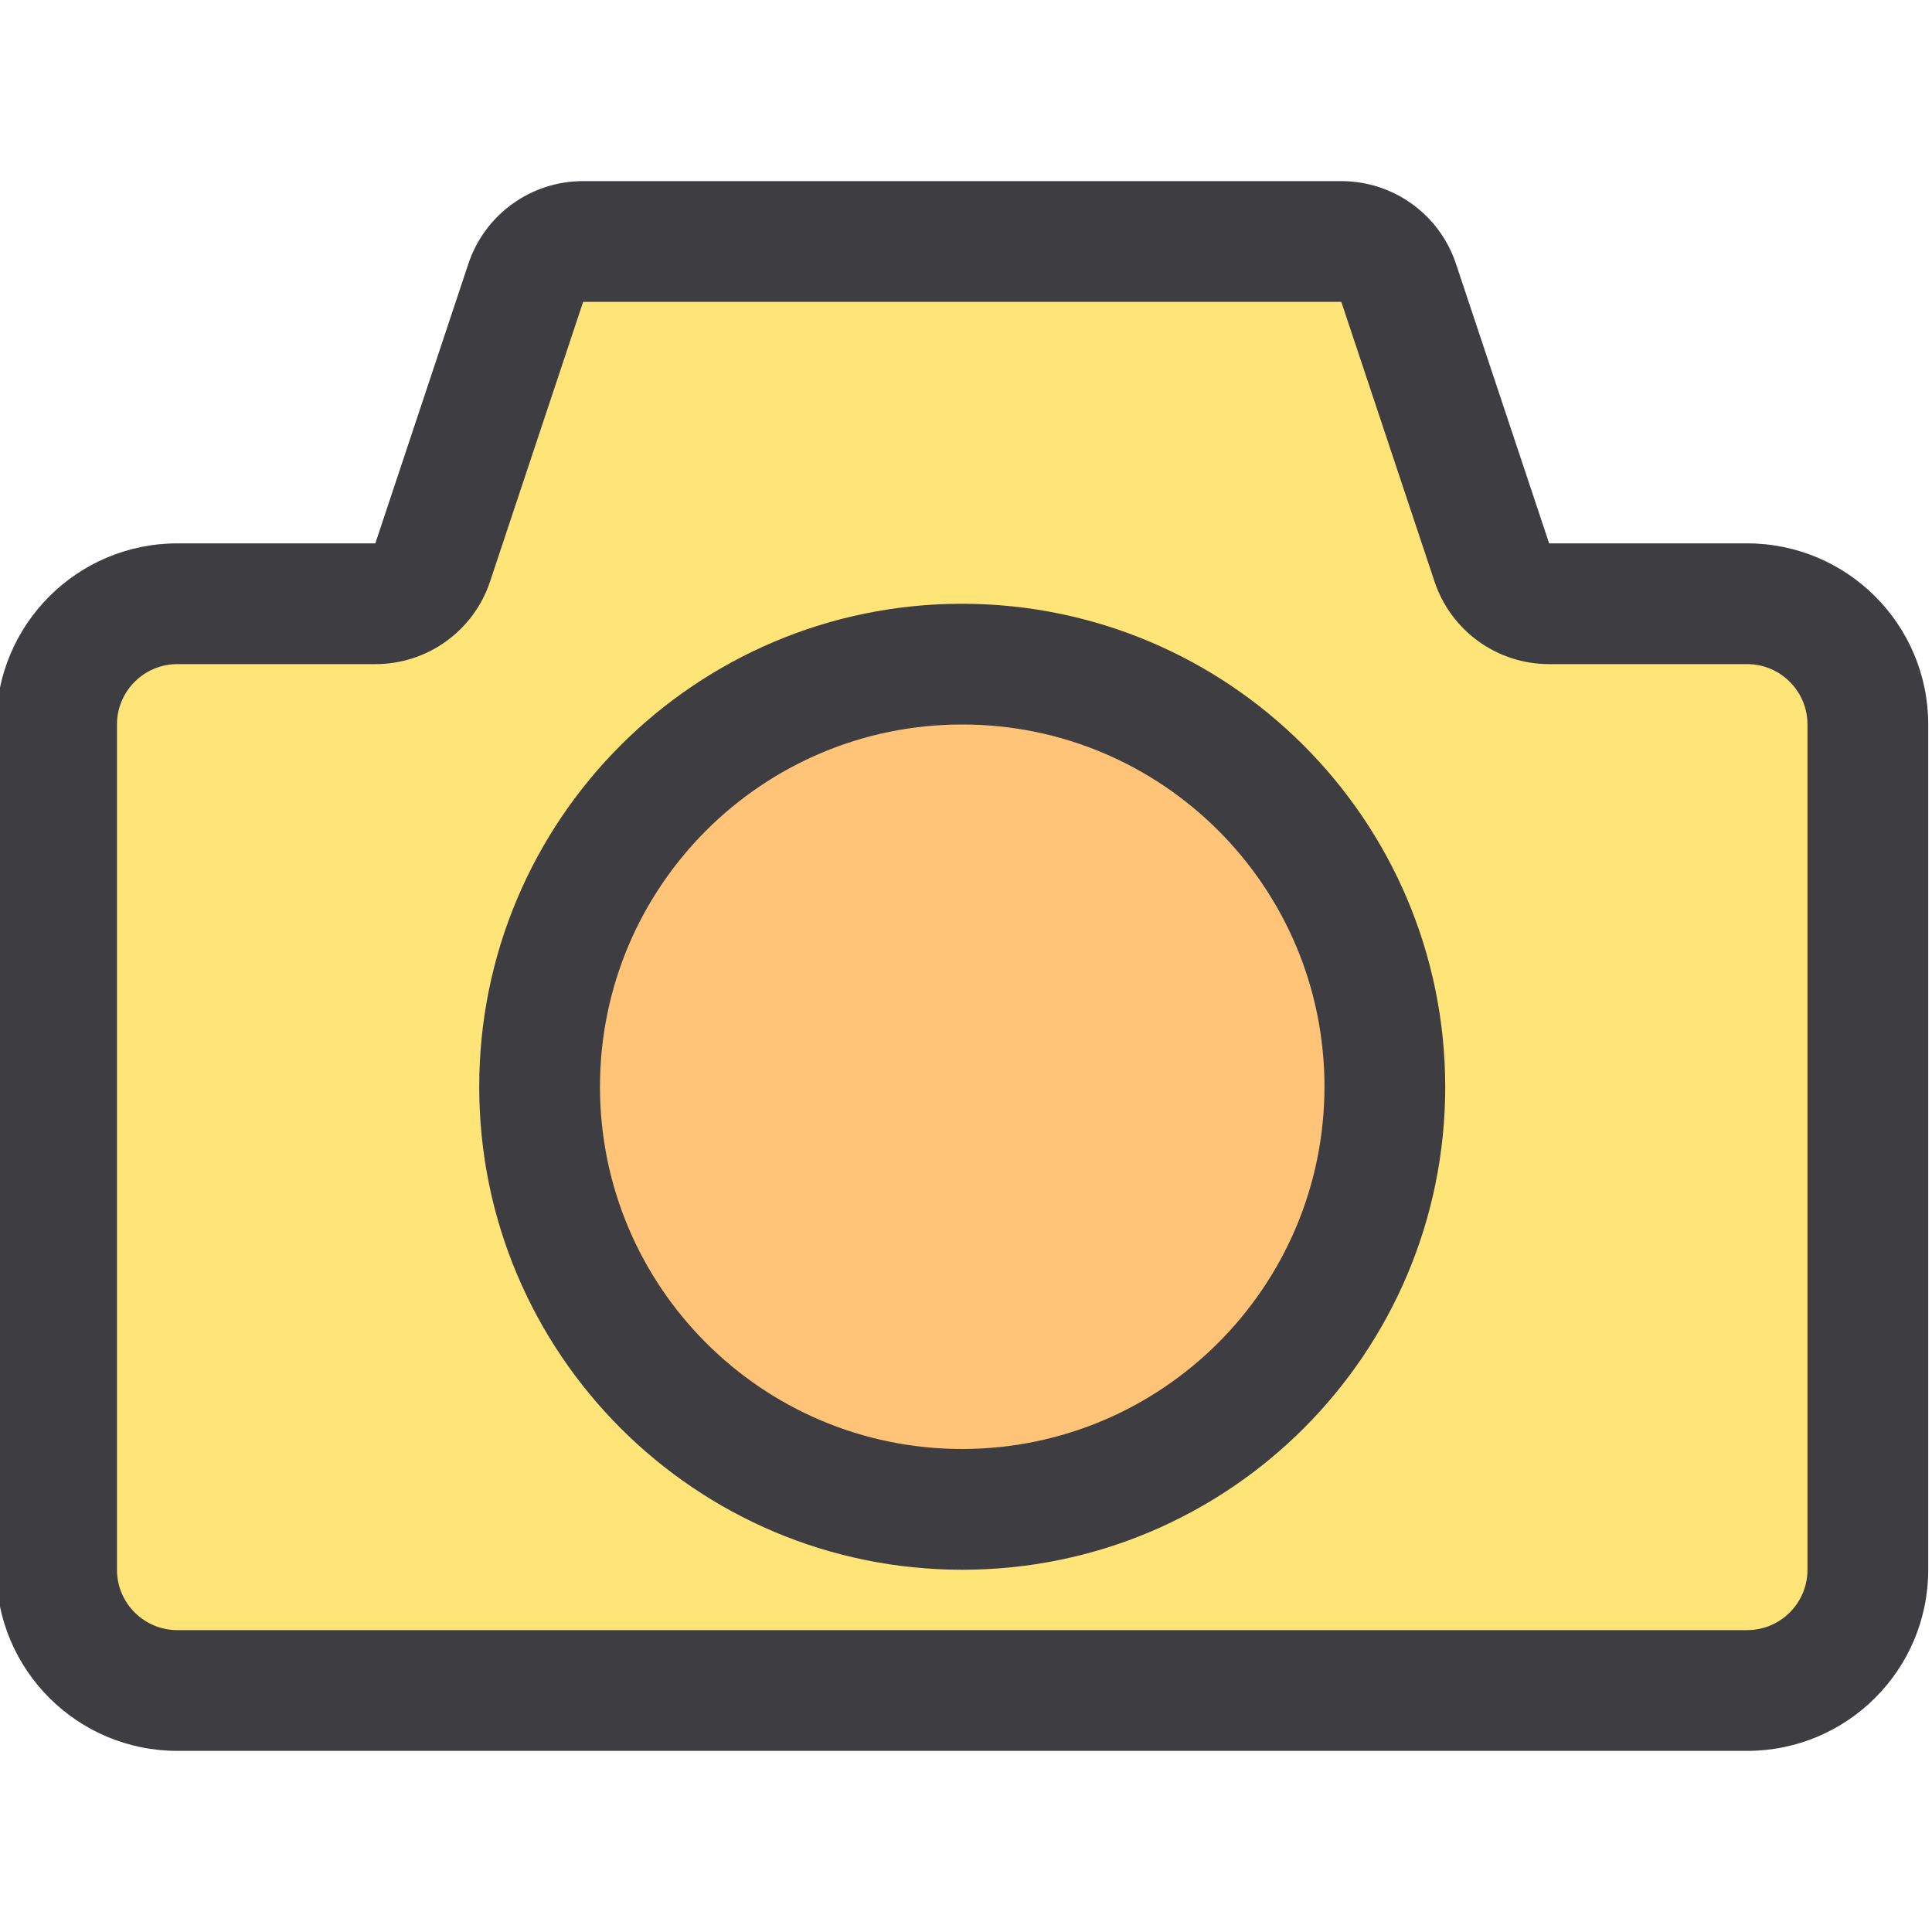
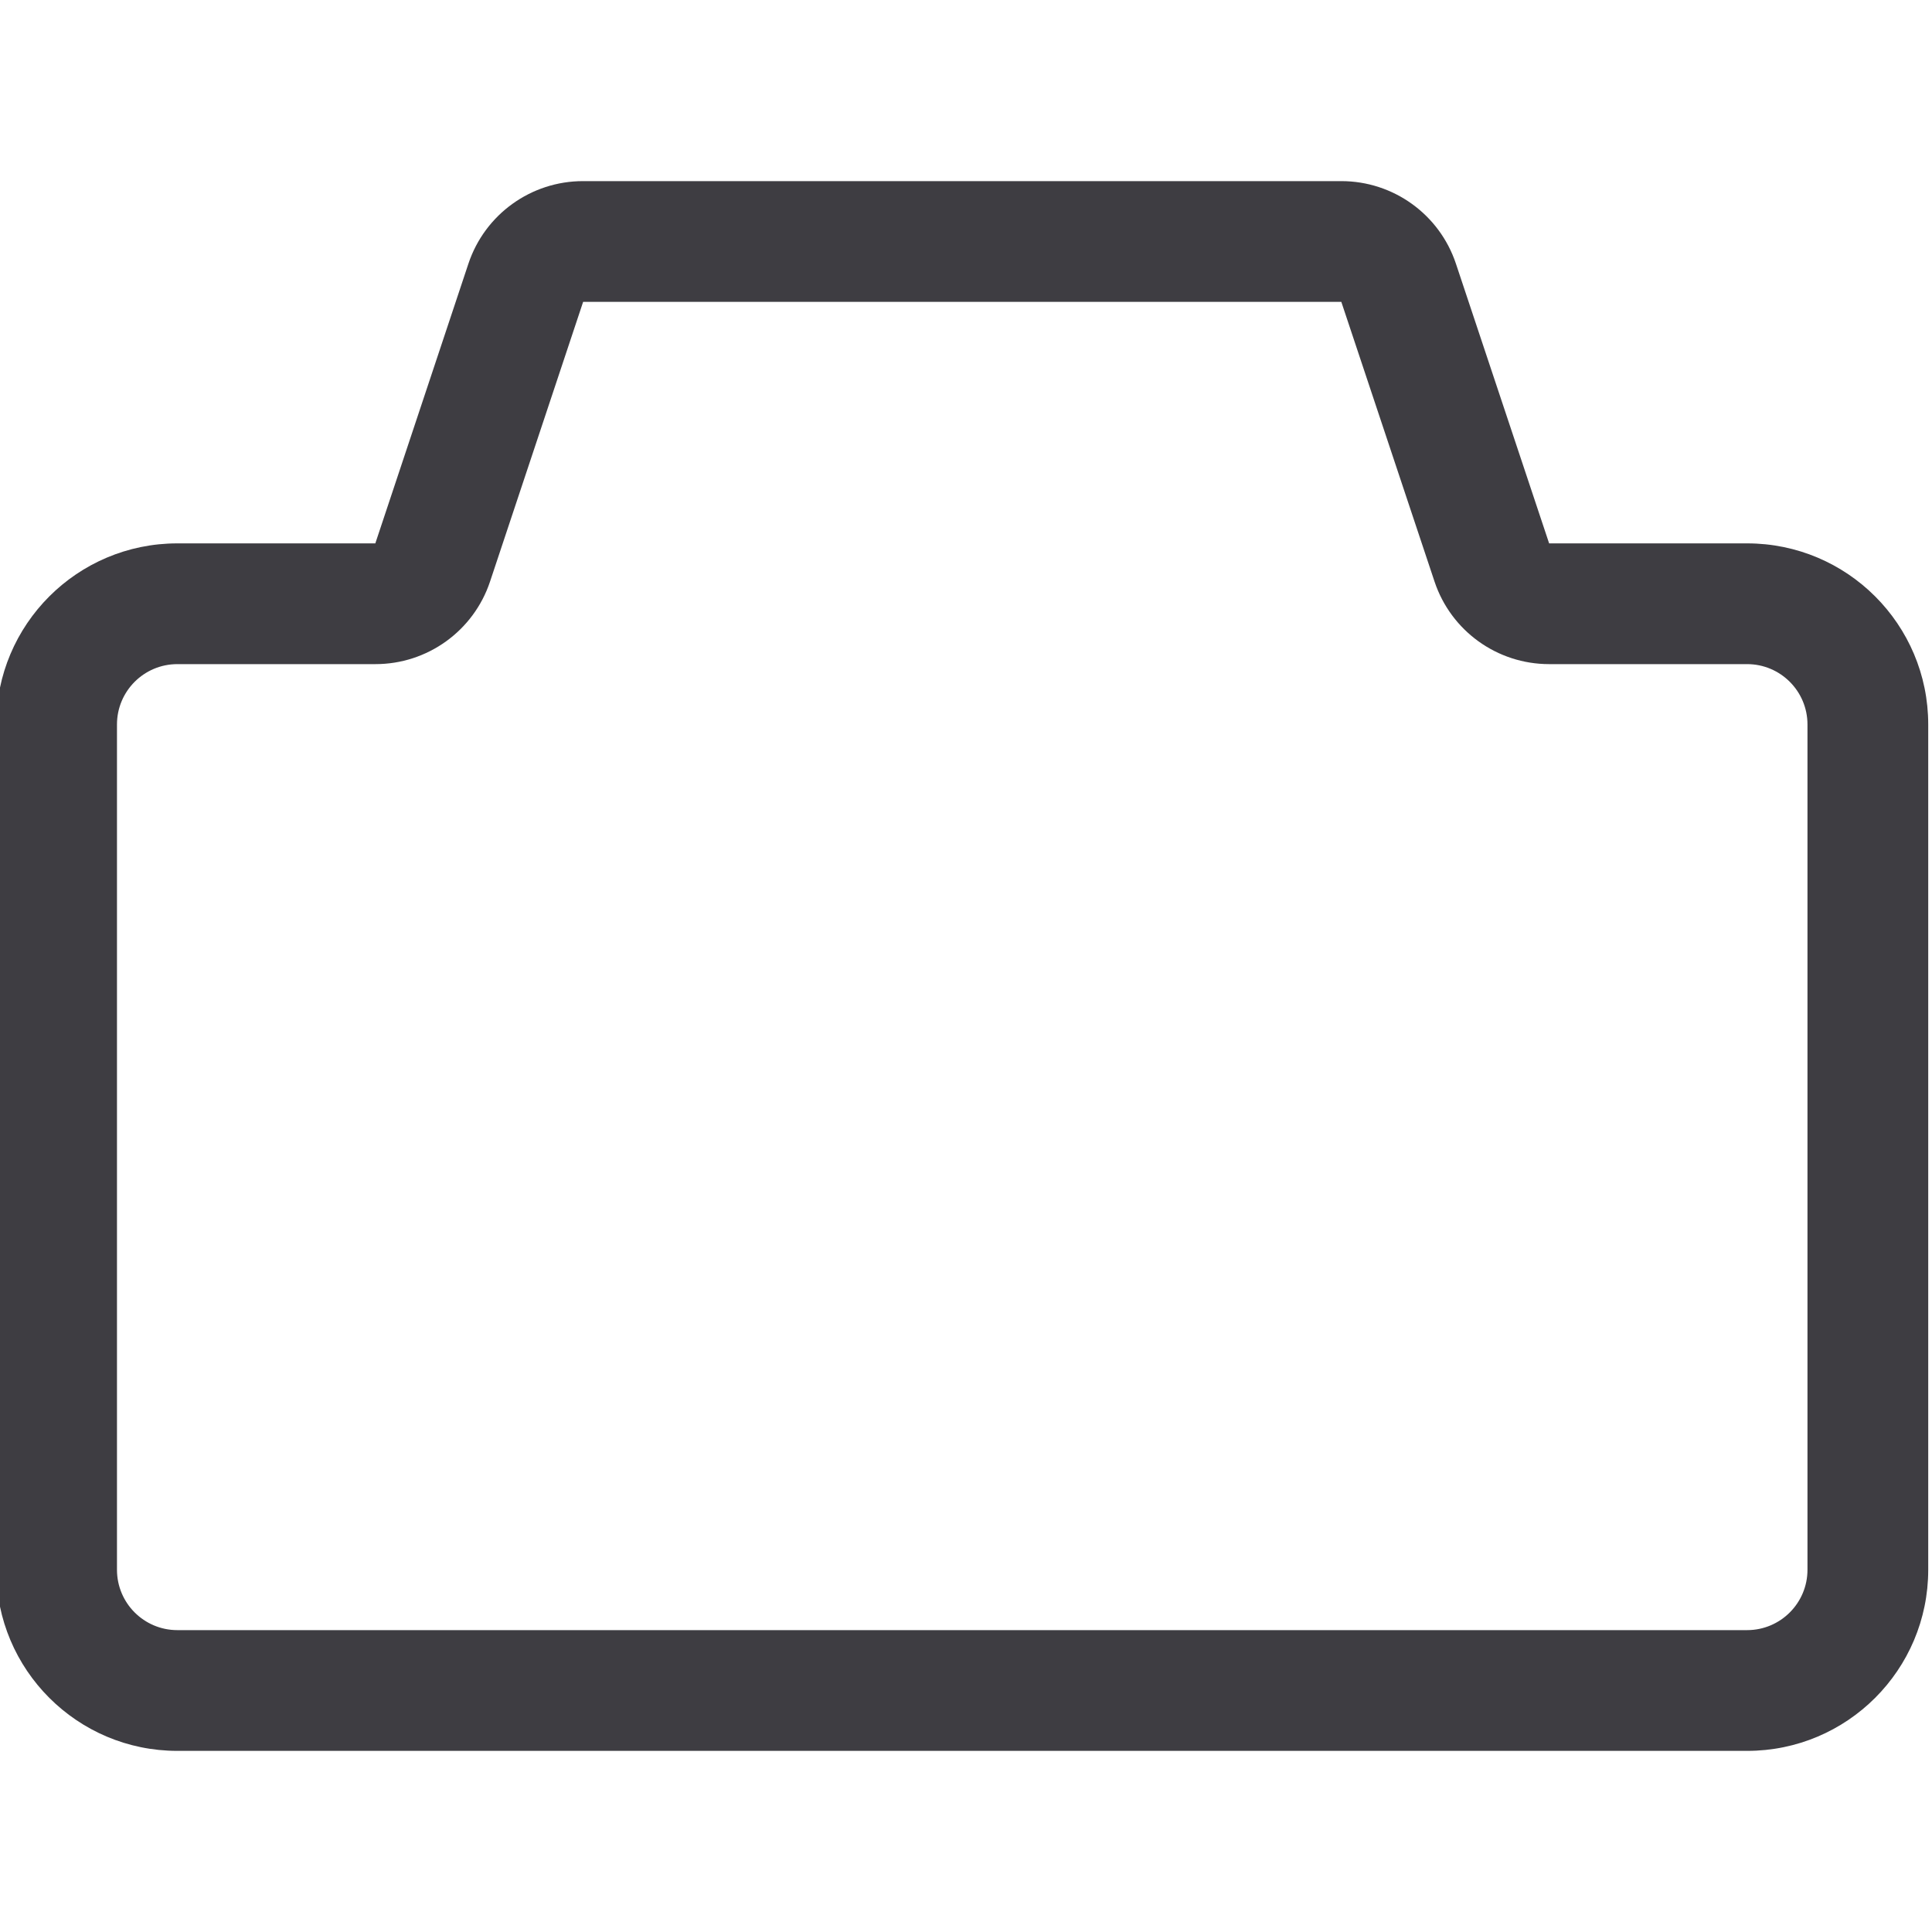
<svg xmlns="http://www.w3.org/2000/svg" height="511pt" viewBox="1 -47 512 511" width="511pt">
-   <path d="m464 112.5h-52.465c-6.891 0-13.008-4.406-15.184-10.945l-24.703-74.109c-2.176-6.539-8.293-10.945-15.184-10.945h-200.93c-6.891 0-13.008 4.406-15.184 10.945l-24.703 74.109c-2.176 6.539-8.293 10.945-15.184 10.945h-52.465c-17.672 0-32 14.328-32 32v224c0 17.672 14.328 32 32 32h416c17.672 0 32-14.328 32-32v-224c0-17.672-14.328-32-32-32zm-208 240c-61.855 0-112-50.145-112-112s50.145-112 112-112 112 50.145 112 112-50.145 112-112 112zm0 0" fill="#ffe477" />
-   <path d="m368 240.5c0 61.855-50.145 112-112 112s-112-50.145-112-112 50.145-112 112-112 112 50.145 112 112zm0 0" fill="#ffc477" />
  <g fill="#3e3d42">
    <path d="m464 96.5h-52.465l-24.703-74.129c-4.359-13.066-16.594-21.875-30.367-21.871h-200.93c-13.785-.02-26.035 8.793-30.398 21.871l-24.672 74.129h-52.465c-26.512 0-48 21.492-48 48v224c0 26.512 21.488 48 48 48h416c26.512 0 48-21.488 48-48v-224c0-26.508-21.492-48-48-48zm16 272c0 8.836-7.164 16-16 16h-416c-8.836 0-16-7.164-16-16v-224c0-8.836 7.164-16 16-16h52.465c13.785.02 26.035-8.793 30.398-21.871l24.672-74.129h200.93l24.703 74.129c4.359 13.066 16.594 21.875 30.367 21.871h52.465c8.836 0 16 7.164 16 16zm0 0" />
-     <path d="m256 112.5c-70.691 0-128 57.309-128 128s57.309 128 128 128 128-57.309 128-128c-.078-70.66-57.34-127.922-128-128zm0 224c-53.02 0-96-42.98-96-96s42.98-96 96-96 96 42.98 96 96c-.055 52.996-43.004 95.949-96 96zm0 0" />
  </g>
</svg>